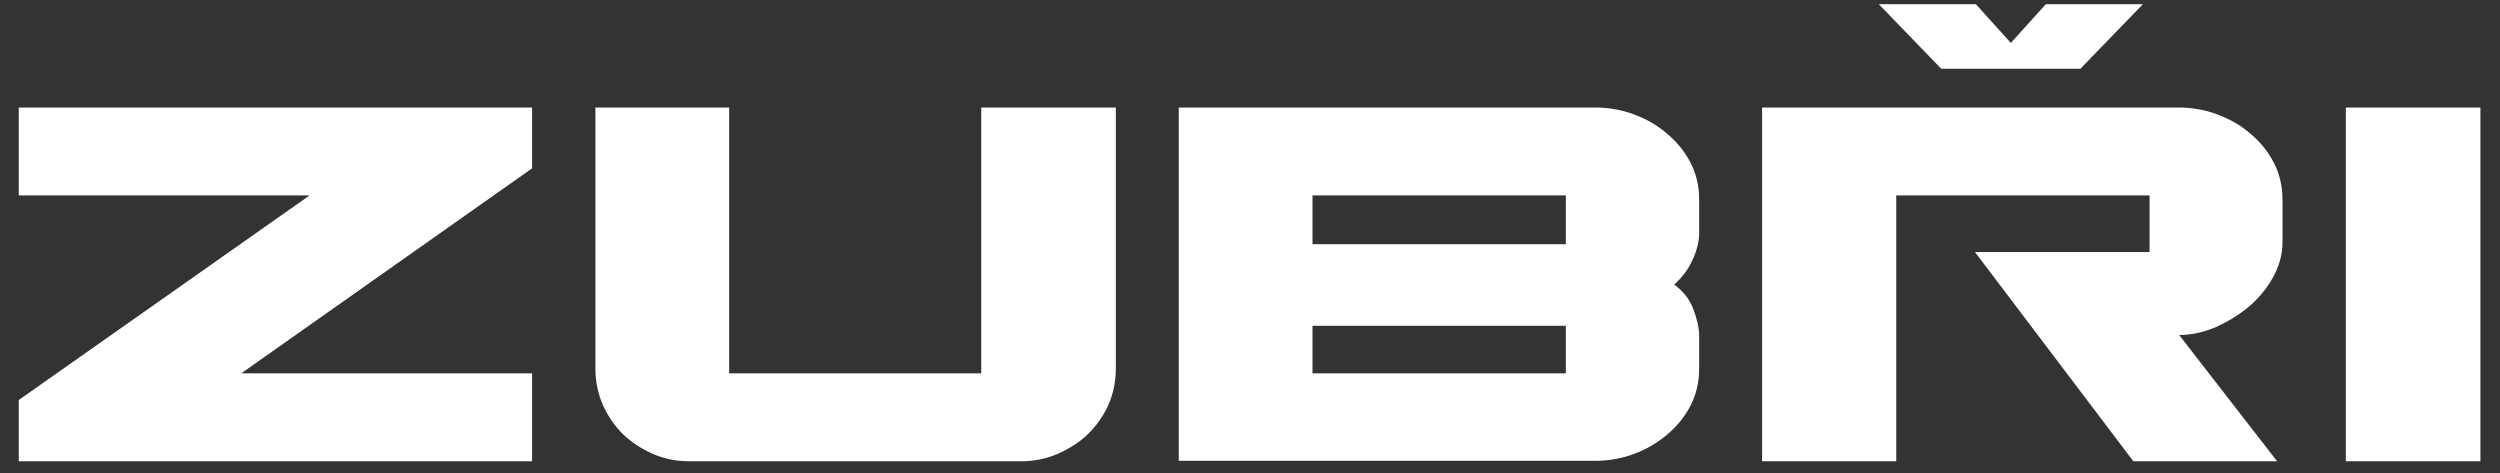
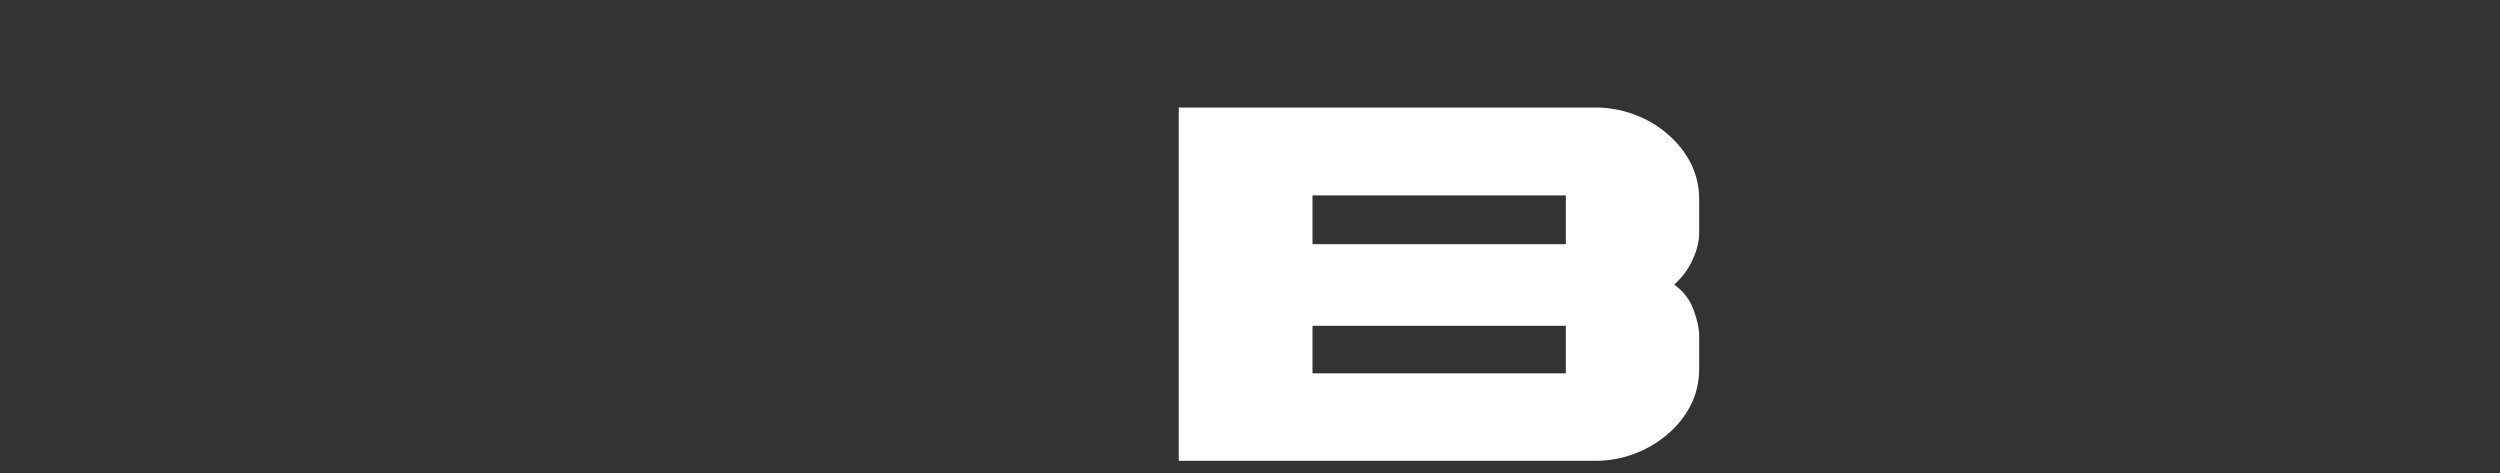
<svg xmlns="http://www.w3.org/2000/svg" version="1.0" id="Vrstva_1" x="0px" y="0px" width="600px" height="113.6px" viewBox="0 0 600 113.6" enable-background="new 0 0 600 113.6" xml:space="preserve">
  <rect x="0" y="0" width="600" height="113.6" fill="#333333" stroke="none" />
  <g>
-     <path fill="#FFFFFF" d="M4.5,25.8h123.2v14.6L57.9,89.6h69.8v21.1H4.5V96l69.8-49.1H4.5V25.8z" />
-     <path fill="#FFFFFF" d="M235.5,25.8h32.3v62.6c0,3.1-0.6,6.1-1.8,8.8c-1.2,2.7-2.9,5-4.9,7c-2.1,2-4.5,3.5-7.2,4.7   c-2.8,1.2-5.7,1.8-8.7,1.8h-79.8c-3.1,0-6.1-0.6-8.8-1.8c-2.7-1.2-5.1-2.8-7.1-4.7c-2-2-3.6-4.3-4.8-7c-1.2-2.7-1.8-5.6-1.8-8.8   V25.8H175v63.8h60.5V25.8z" />
    <path fill="#FFFFFF" d="M282.9,110.7V25.8h99.9c3.1,0,6.2,0.5,9.2,1.6c3,1.1,5.7,2.6,8,4.6c2.4,2,4.3,4.3,5.7,7   c1.4,2.7,2.1,5.7,2.1,8.9v8c0,2-0.5,4.1-1.6,6.5c-1.1,2.4-2.6,4.3-4.4,5.9c2.2,1.6,3.7,3.5,4.6,5.9c0.9,2.4,1.4,4.5,1.4,6.5v7.8   c0,3.2-0.7,6.2-2.1,8.9c-1.4,2.7-3.3,5-5.7,7c-2.4,2-5,3.5-8,4.6c-3,1.1-6.1,1.6-9.2,1.6H282.9z M375.8,58.6V46.9H315v11.7H375.8z    M315,89.6h60.8V78.2H315V89.6z" />
-     <path fill="#FFFFFF" d="M515.9,46.9h-60.8v63.8h-32.2V25.8h99.9c3.1,0,6.2,0.5,9.2,1.6c3,1.1,5.7,2.6,8,4.6c2.4,2,4.3,4.3,5.7,7   c1.4,2.7,2.1,5.7,2.1,8.9v10.2c0,3-0.8,5.8-2.3,8.5c-1.5,2.7-3.5,5.1-5.9,7.1c-2.4,2-5.1,3.6-8,4.9c-3,1.2-5.8,1.8-8.6,1.8   l23.5,30.3h-34.5L474,60.5h41.9V46.9z" />
-     <path fill="#FFFFFF" d="M595.3,110.7H563V25.8h32.3V110.7z" />
-     <polygon fill="#FFFFFF" points="450.9,1 474.2,1 482.6,10.3 491,1 514.3,1 499.3,16.5 465.9,16.5  " />
  </g>
</svg>